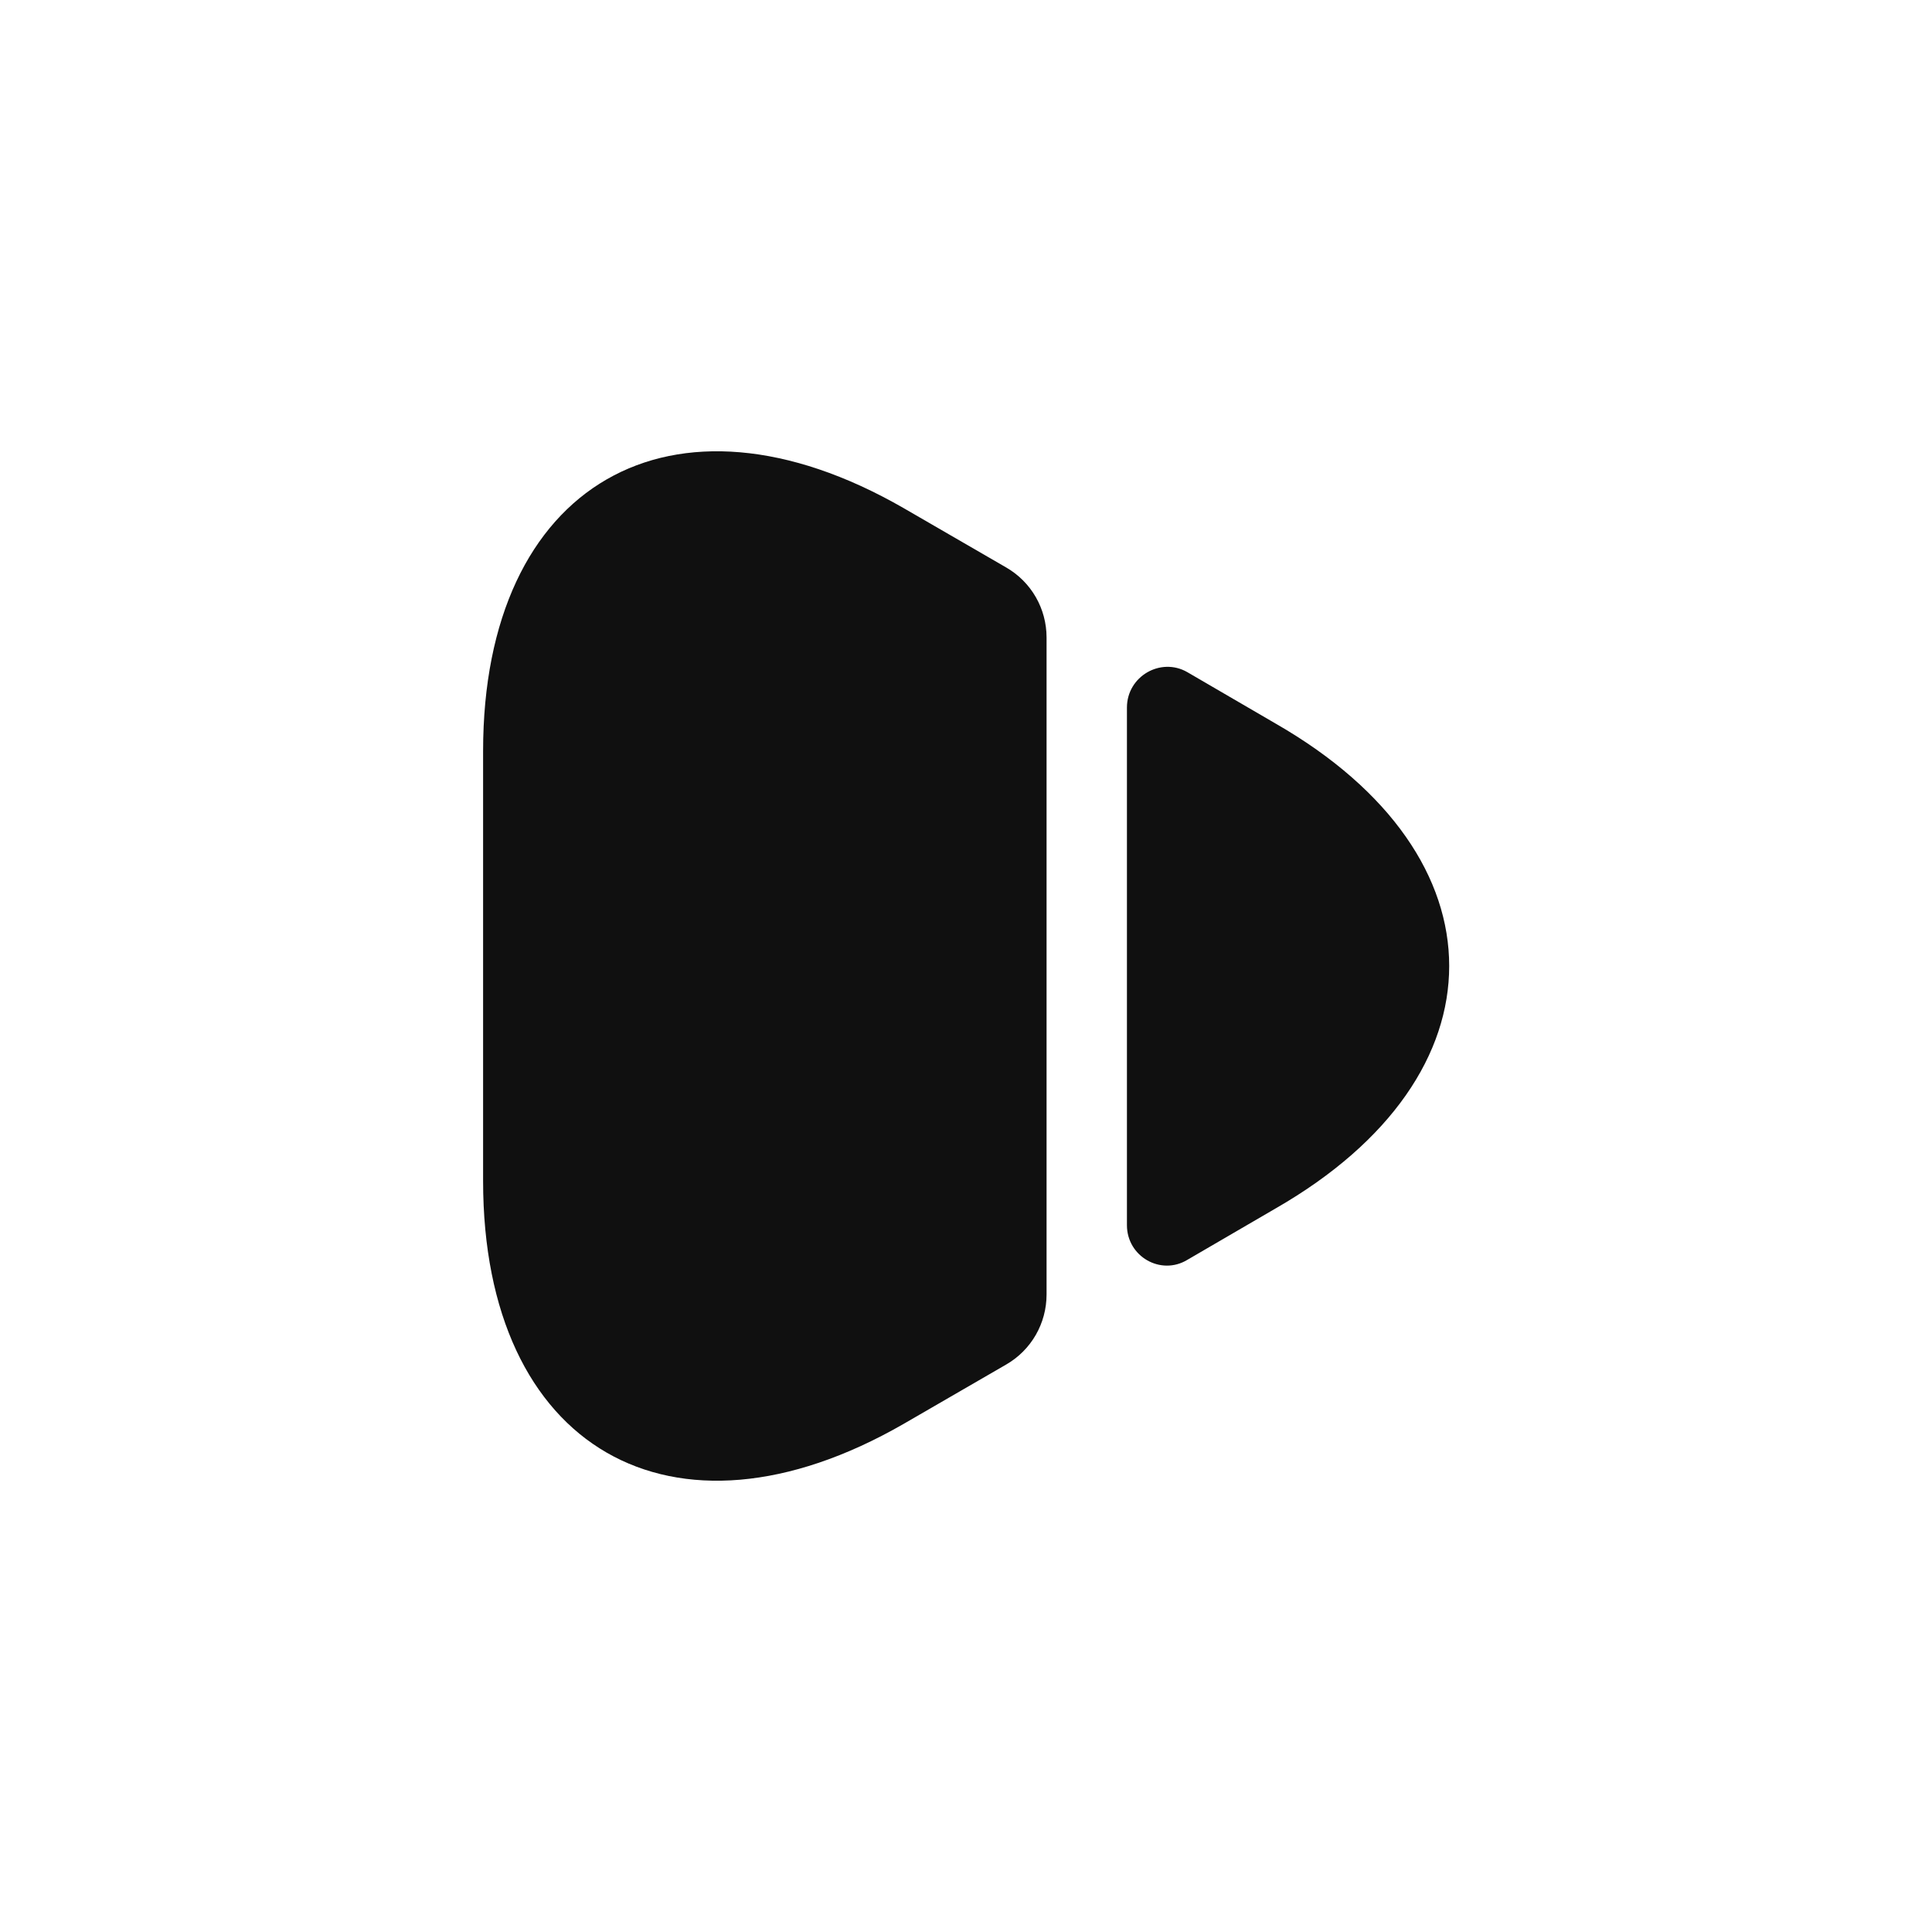
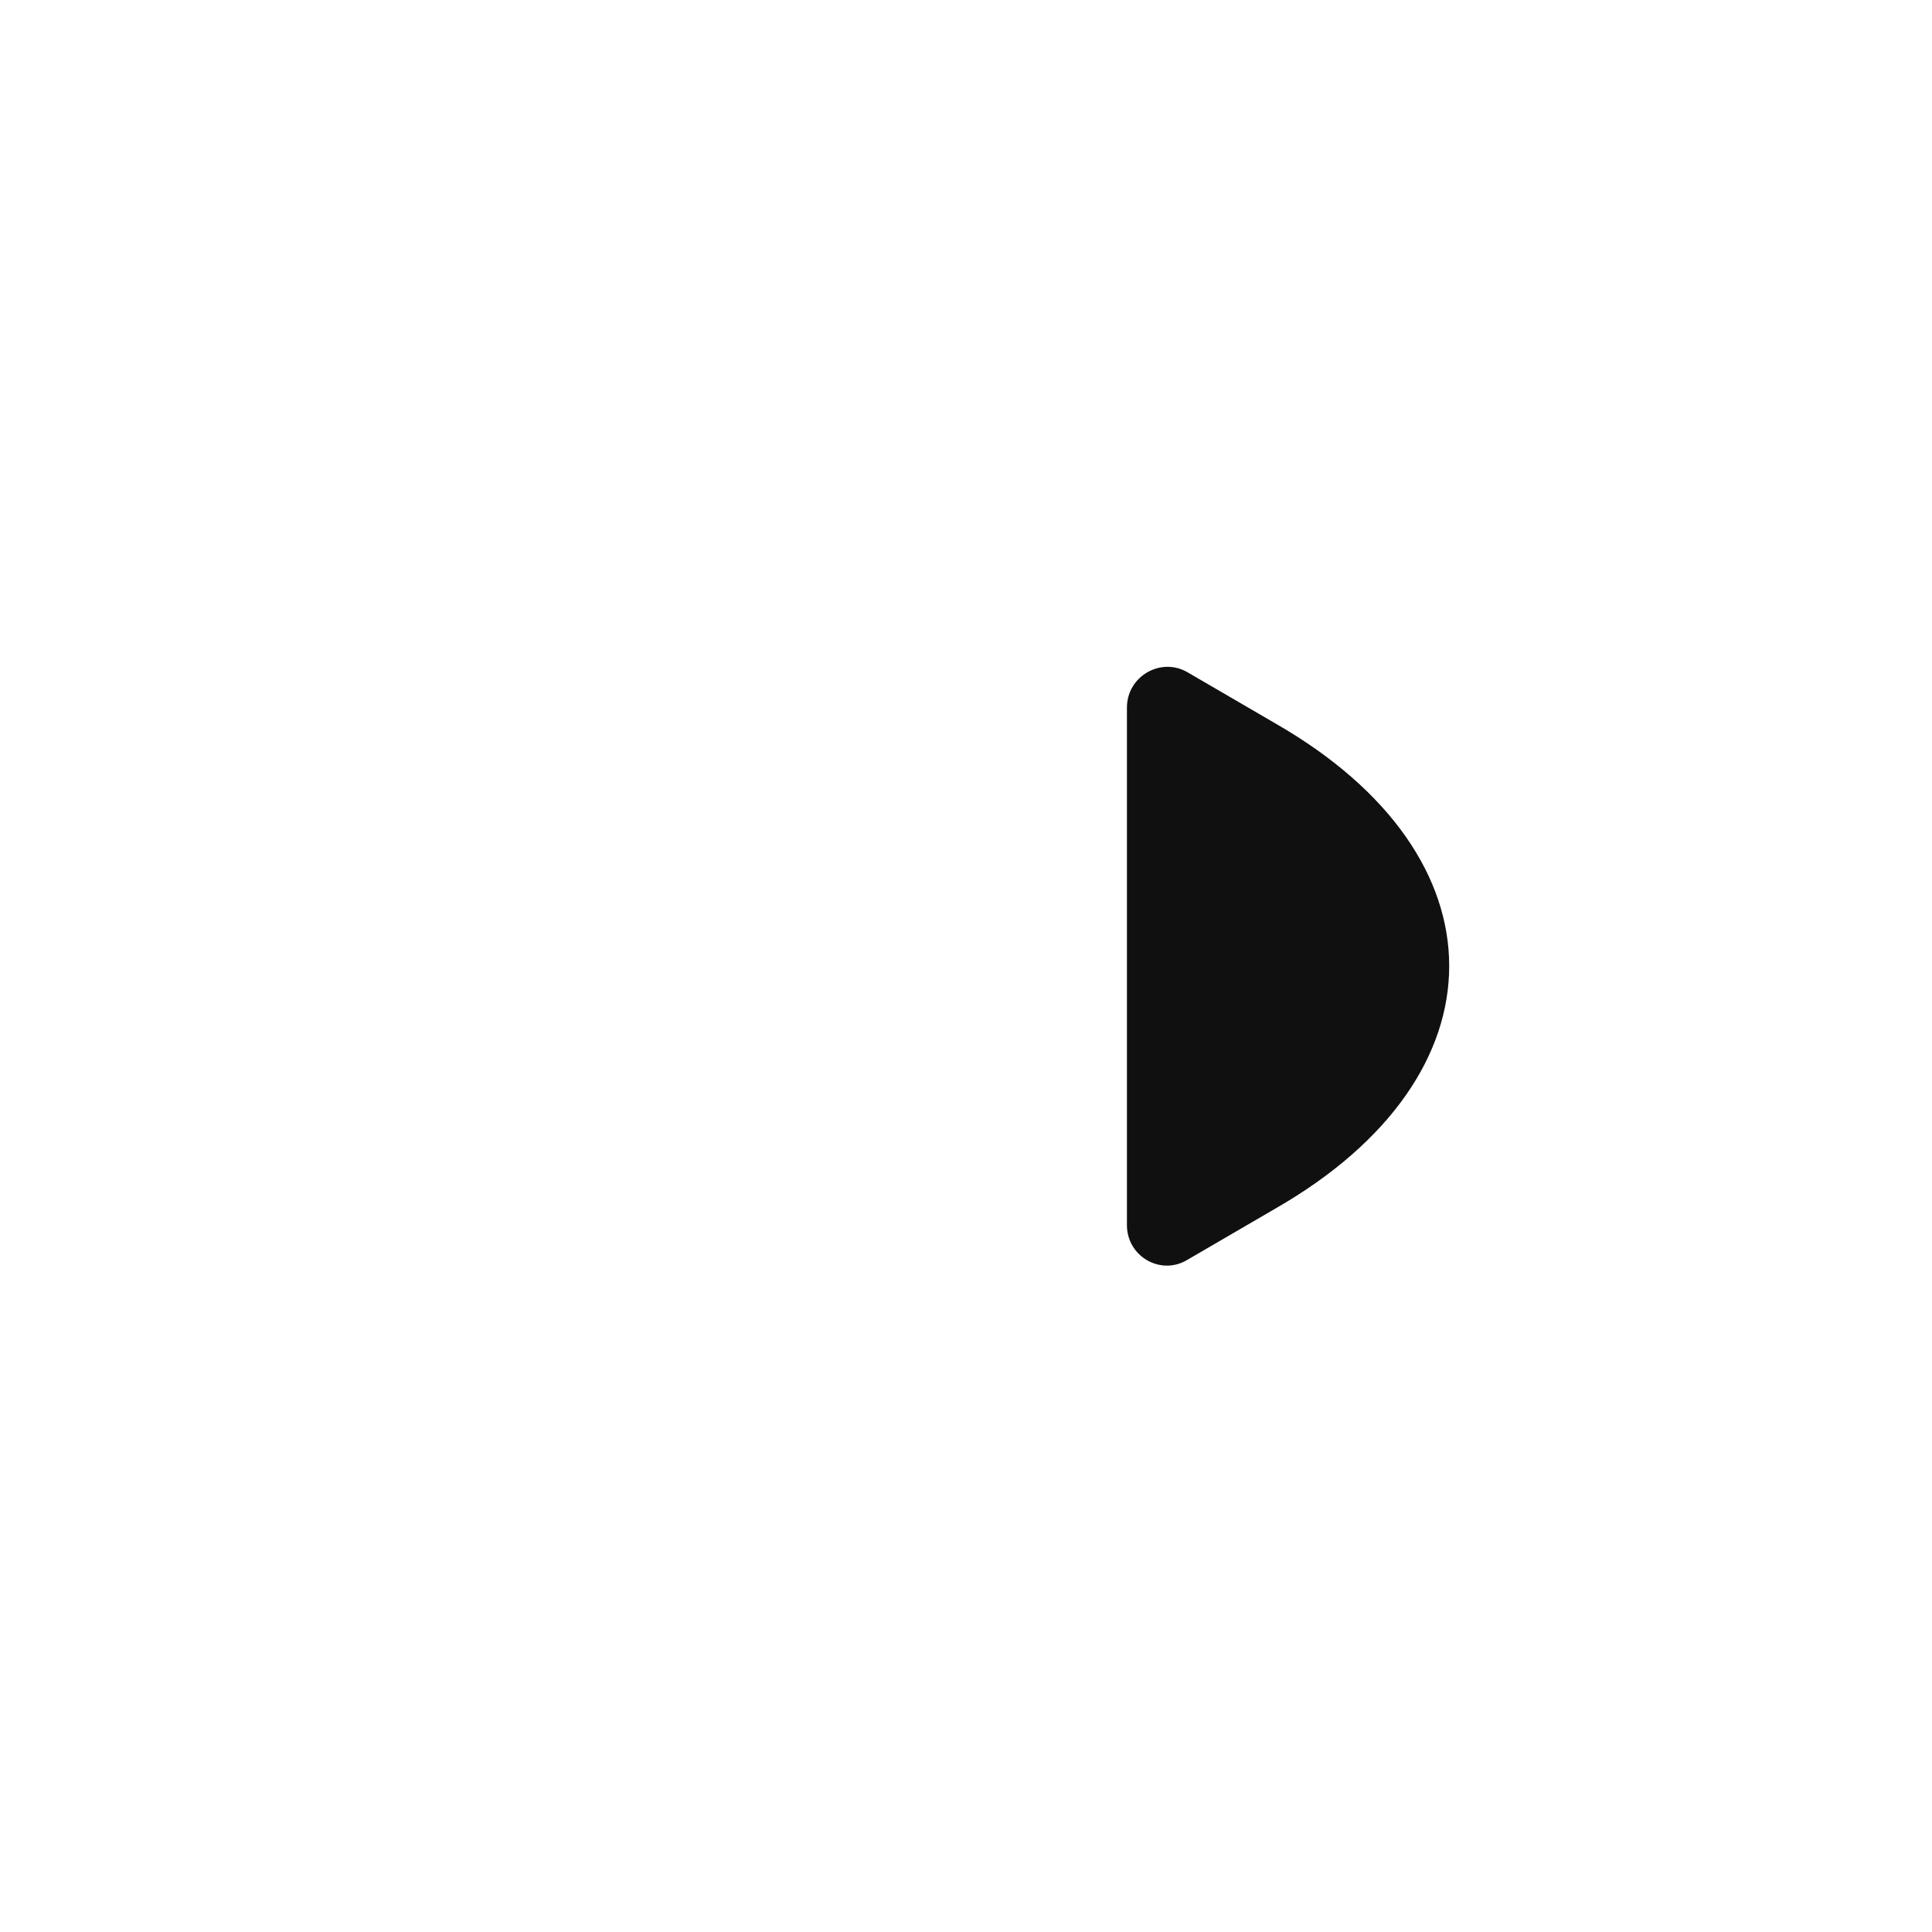
<svg xmlns="http://www.w3.org/2000/svg" width="20" height="20" viewBox="0 0 20 20" fill="none">
-   <path d="M5.001 7.775L5.001 12.225C5.001 14.992 6.959 16.117 9.351 14.742L10.417 14.125C10.676 13.975 10.834 13.7 10.834 13.4L10.834 6.6C10.834 6.3 10.676 6.025 10.417 5.875L9.351 5.258C6.959 3.883 5.001 5.008 5.001 7.775Z" fill="#101010" />
  <path d="M11.666 7.325L11.666 12.683C11.666 13.008 12.017 13.208 12.291 13.042L13.208 12.508C15.6 11.133 15.6 8.867 13.208 7.492L12.291 6.958C12.017 6.8 11.666 7 11.666 7.325Z" fill="#101010" />
</svg>